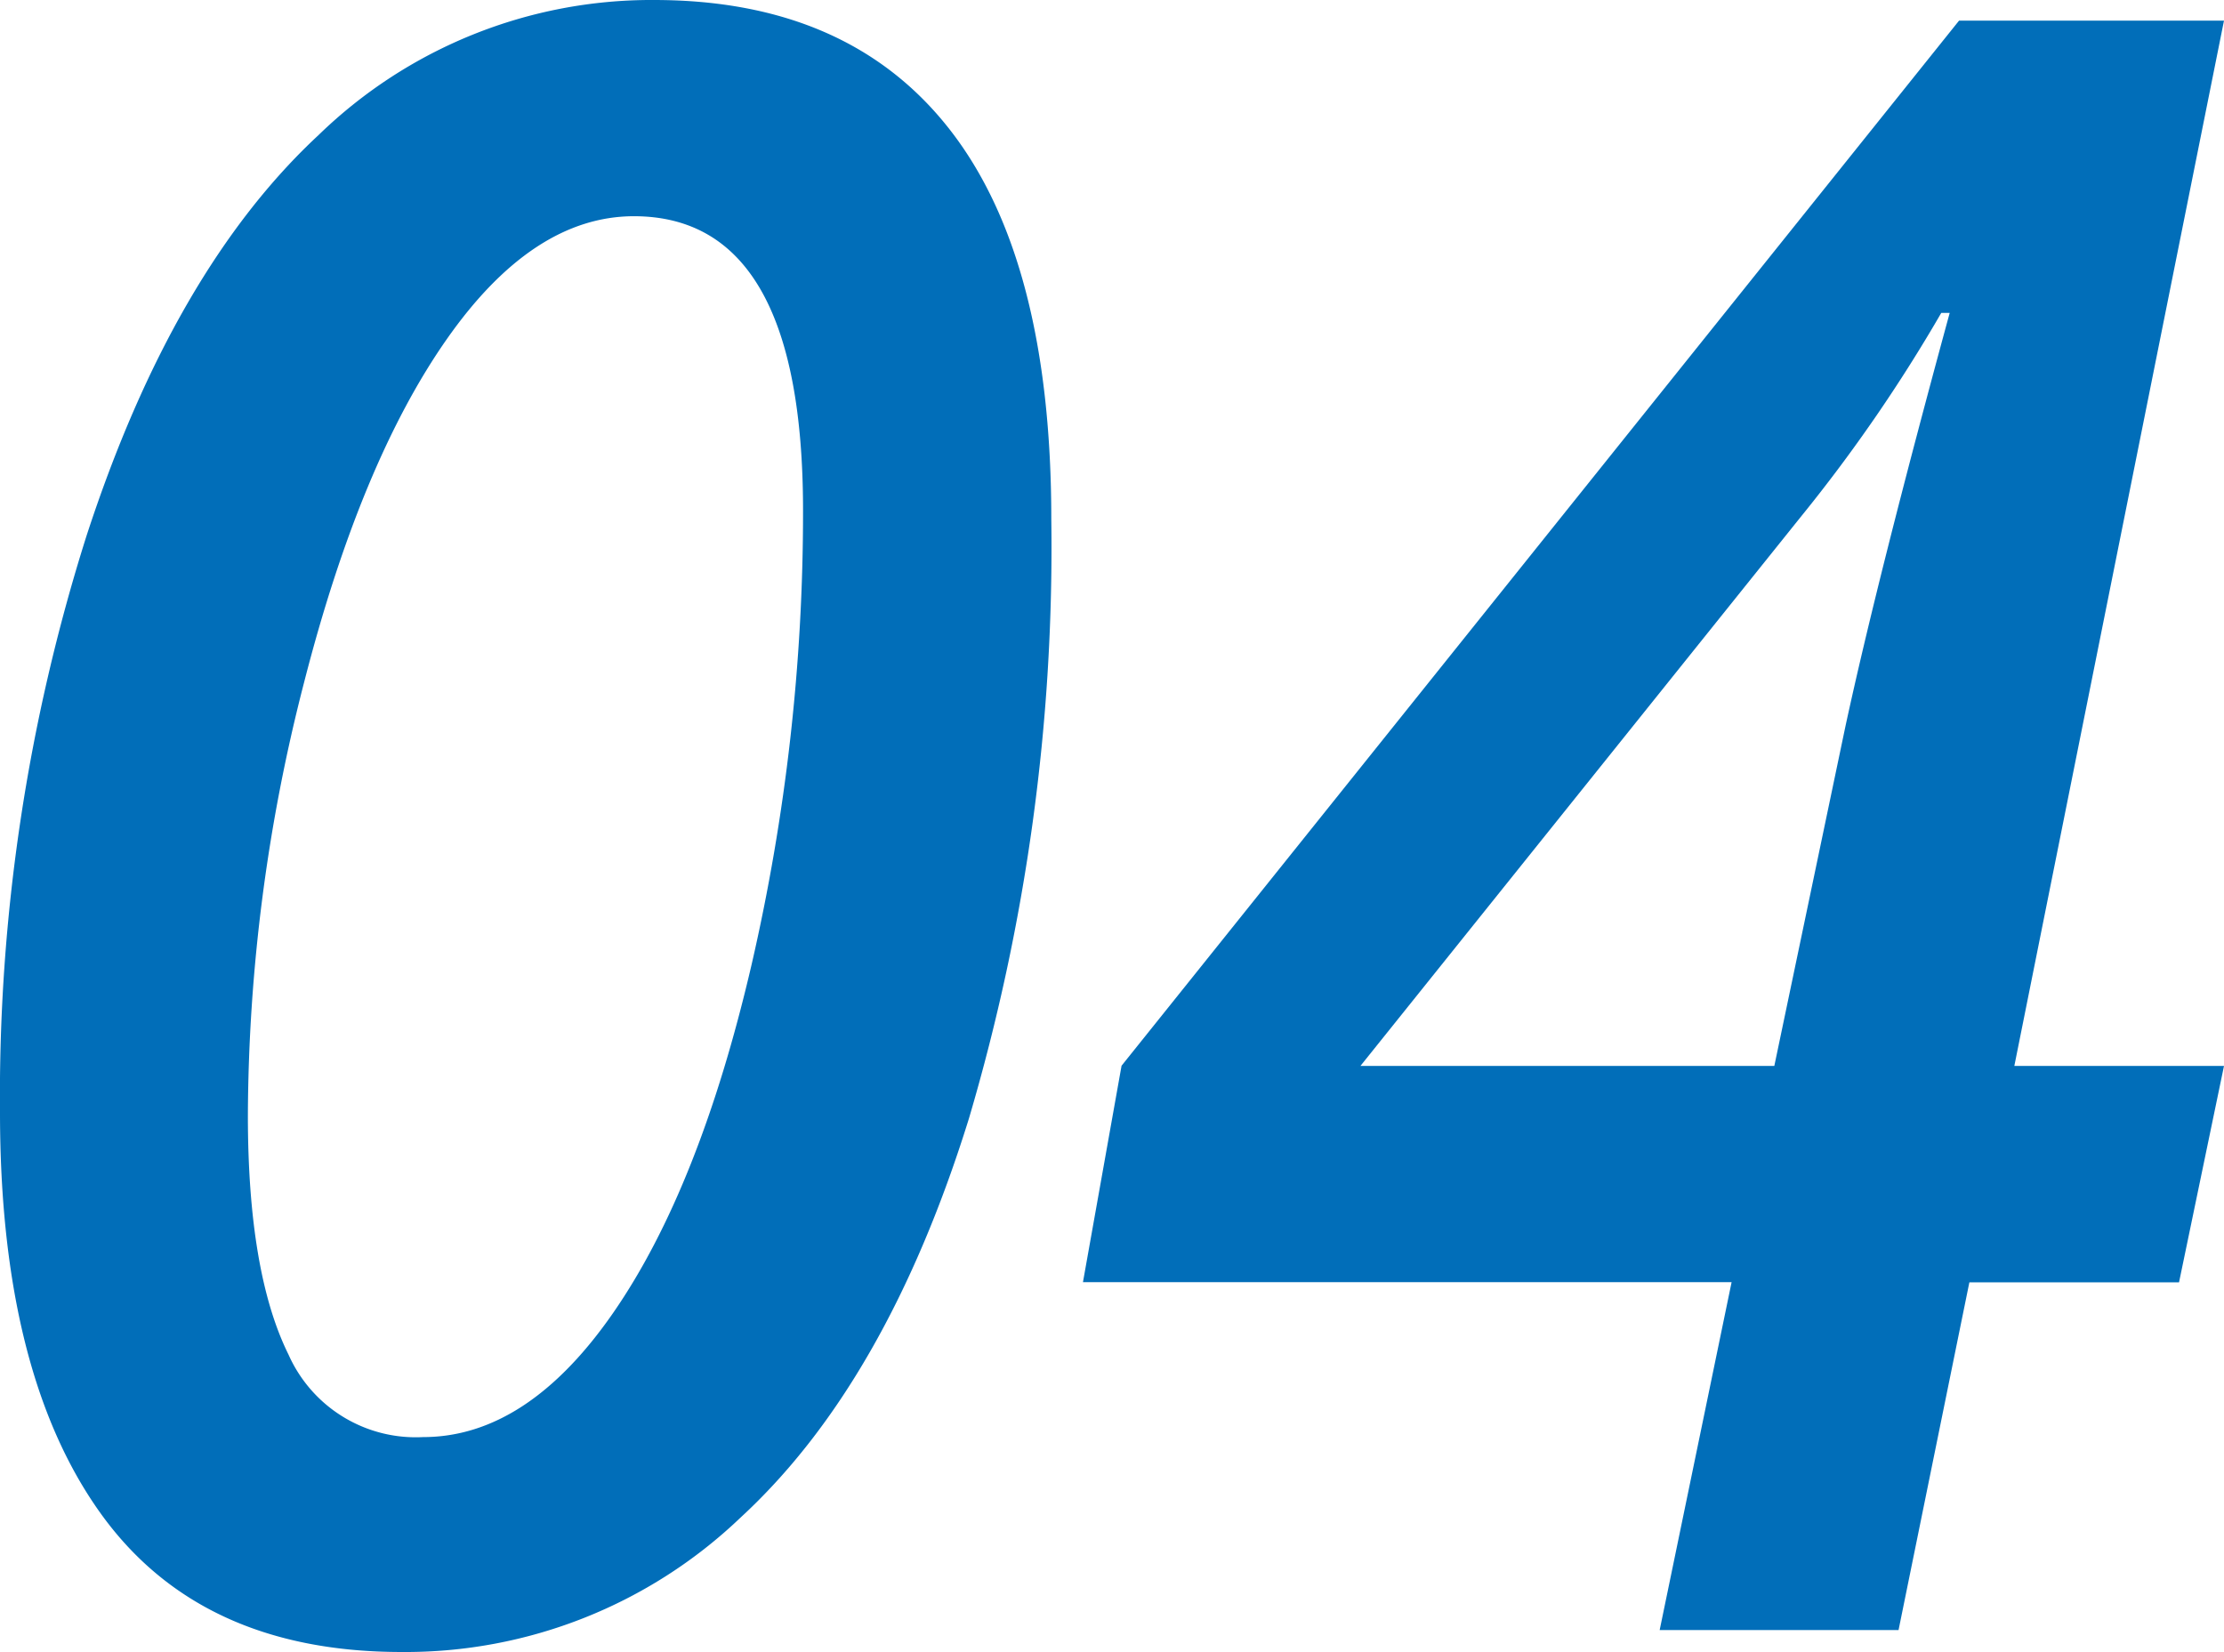
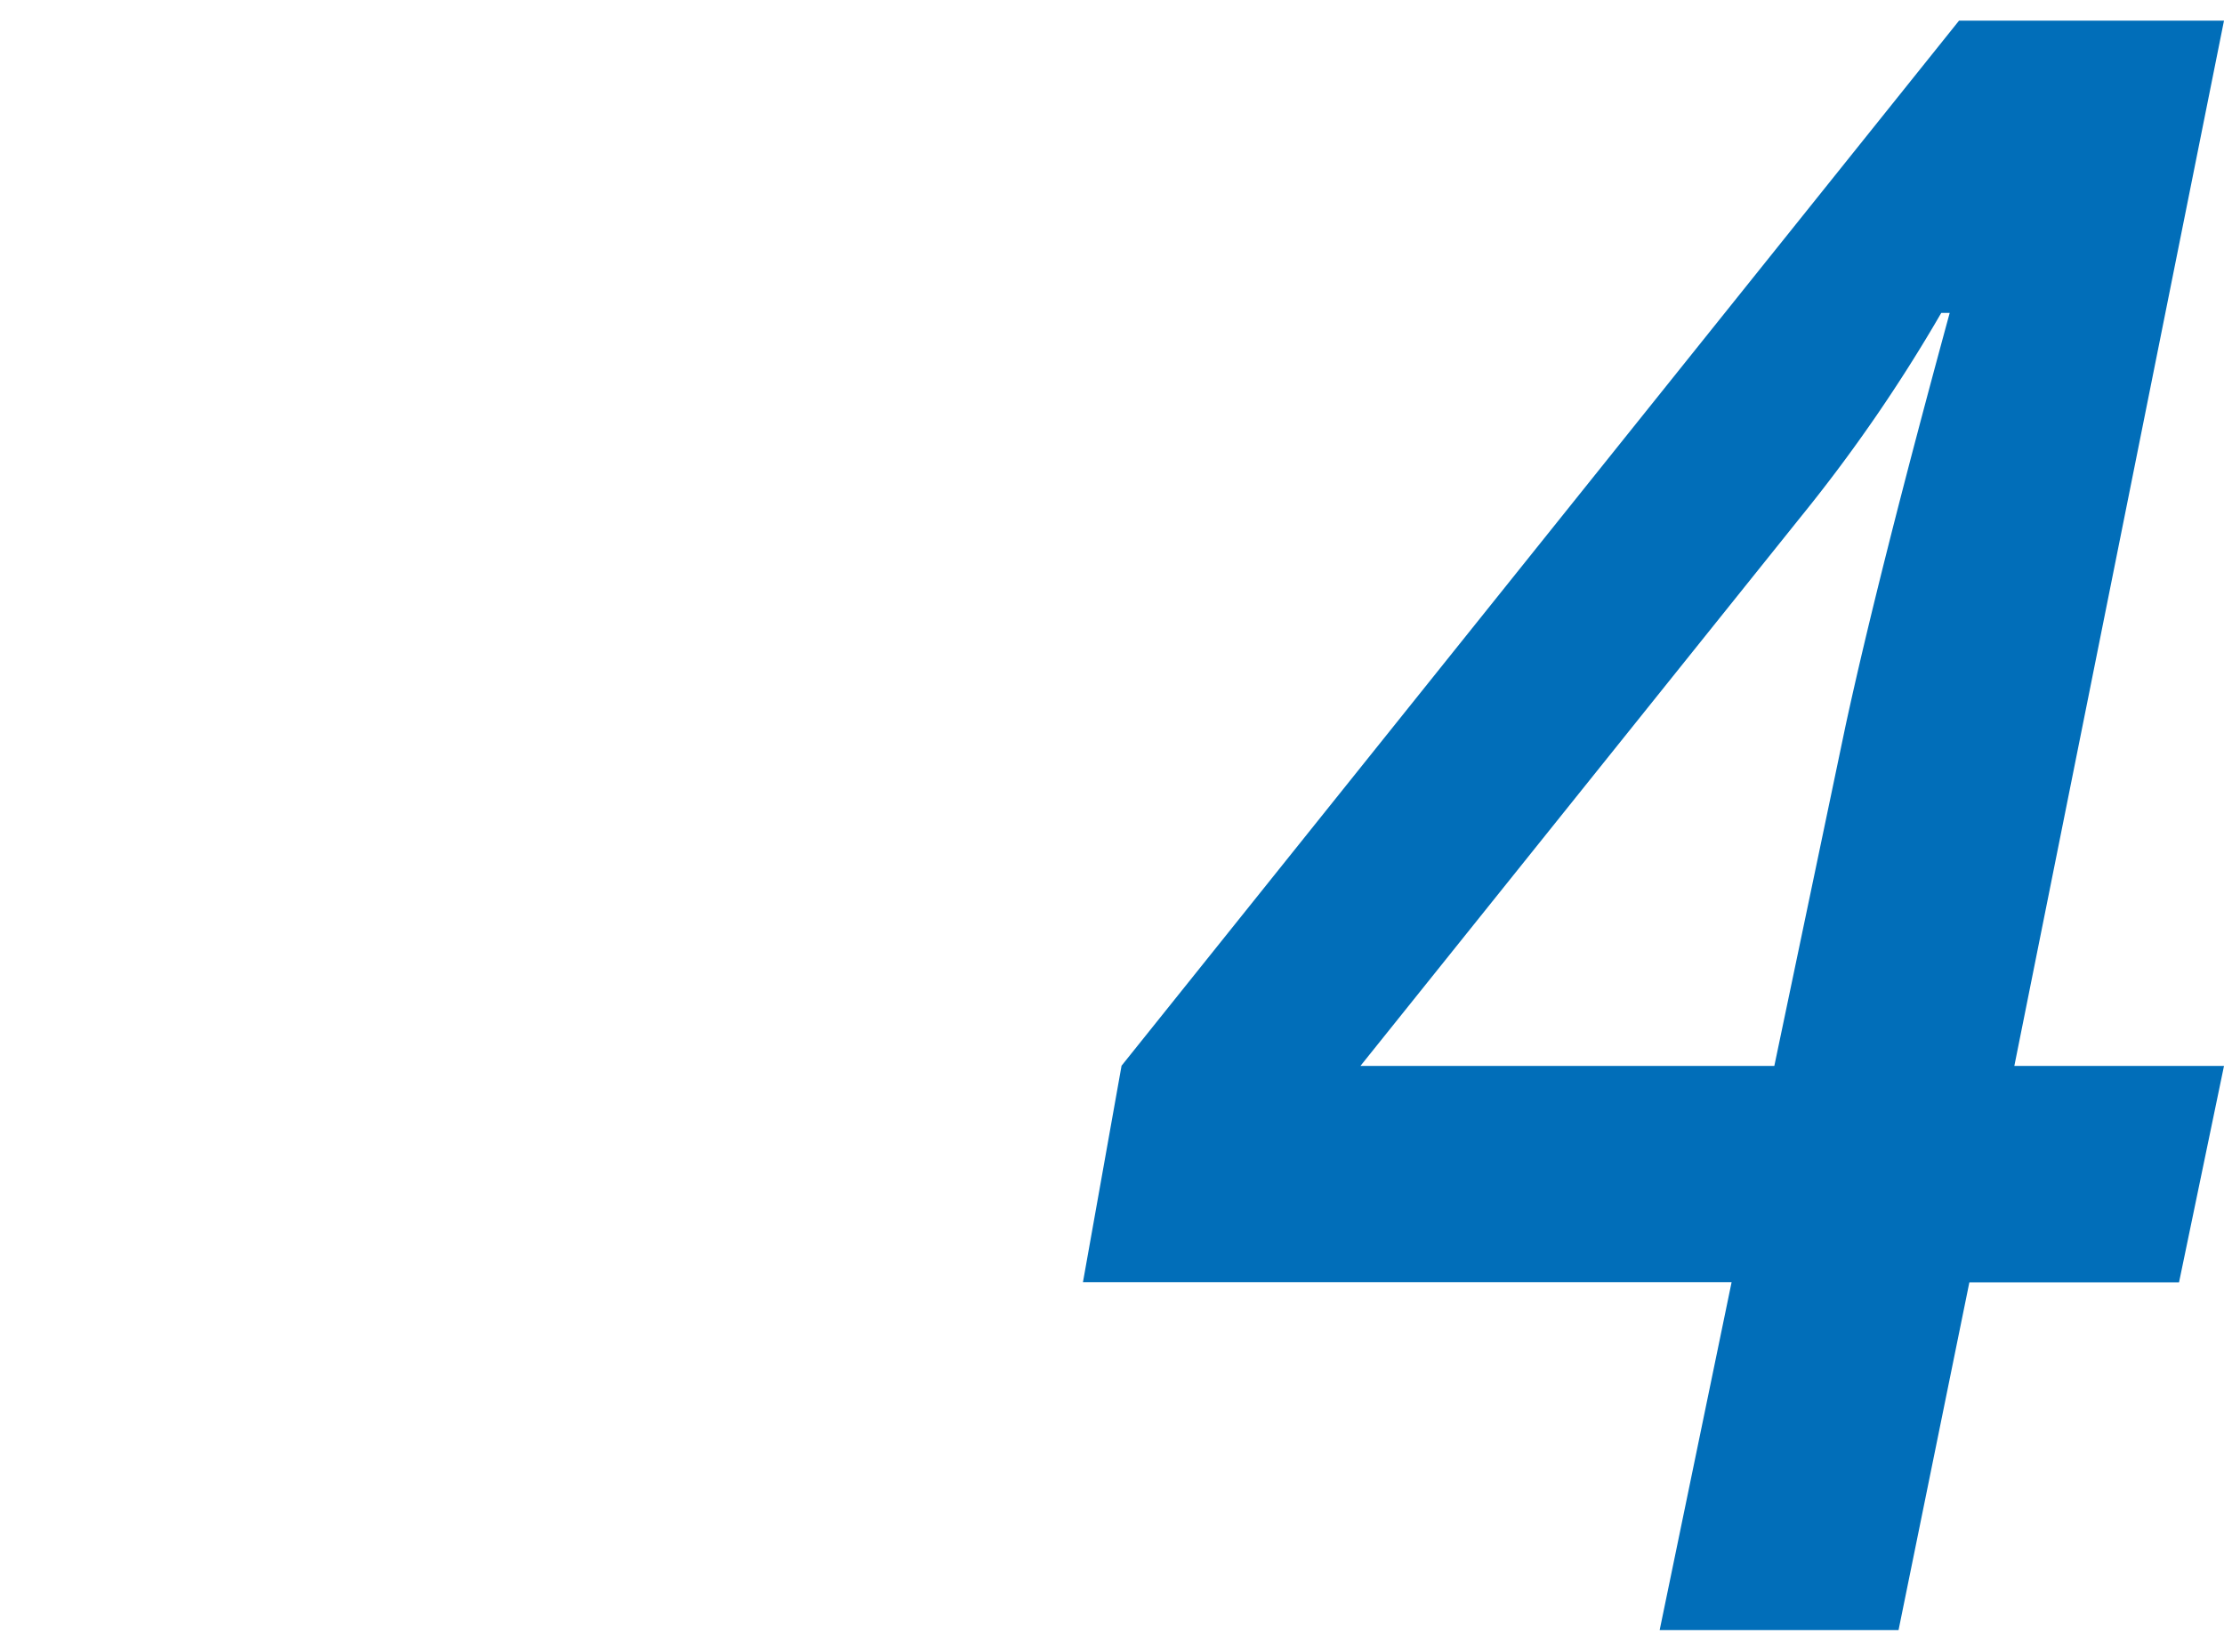
<svg xmlns="http://www.w3.org/2000/svg" width="118.7" height="88.18" viewBox="0 0 118.7 88.18">
  <defs>
    <style>.cls-1{fill:#016eb9;}</style>
  </defs>
  <g id="レイヤー_2" data-name="レイヤー 2">
    <g id="レイヤー_1-2" data-name="レイヤー 1">
      <g id="step1">
-         <path class="cls-1" d="M56.11,27.71a107.52,107.52,0,0,1-4.4,32Q47.32,73.82,39.52,81a25.88,25.88,0,0,1-18.09,7.17q-10.8,0-16.11-7.47T0,59.41A99,99,0,0,1,4.62,28.59Q9.24,14.42,17,7.21A25.49,25.49,0,0,1,34.9,0Q45.31,0,50.71,6.94T56.11,27.71ZM33.84,11.54q-5.4,0-10,6.57T16.23,36.42a93.55,93.55,0,0,0-3,23.11q0,8.39,2.17,12.77a7.43,7.43,0,0,0,7.18,4.4q5.56,0,10.16-6.65T40.11,51.5a107.48,107.48,0,0,0,2.75-24.25Q42.86,11.55,33.84,11.54Z" />
        <path class="cls-1" d="M116.3,68.44H105.11L101.33,87H88.58l3.84-18.57H57.8l2.06-11.55,44.7-55.78H118.7L107.51,56.89H118.7ZM94.7,56.89l3.79-18.1q1.73-8,5.57-22.09h-.45A84.1,84.1,0,0,1,96.1,27.6L72.61,56.89Z" />
      </g>
    </g>
  </g>
</svg>